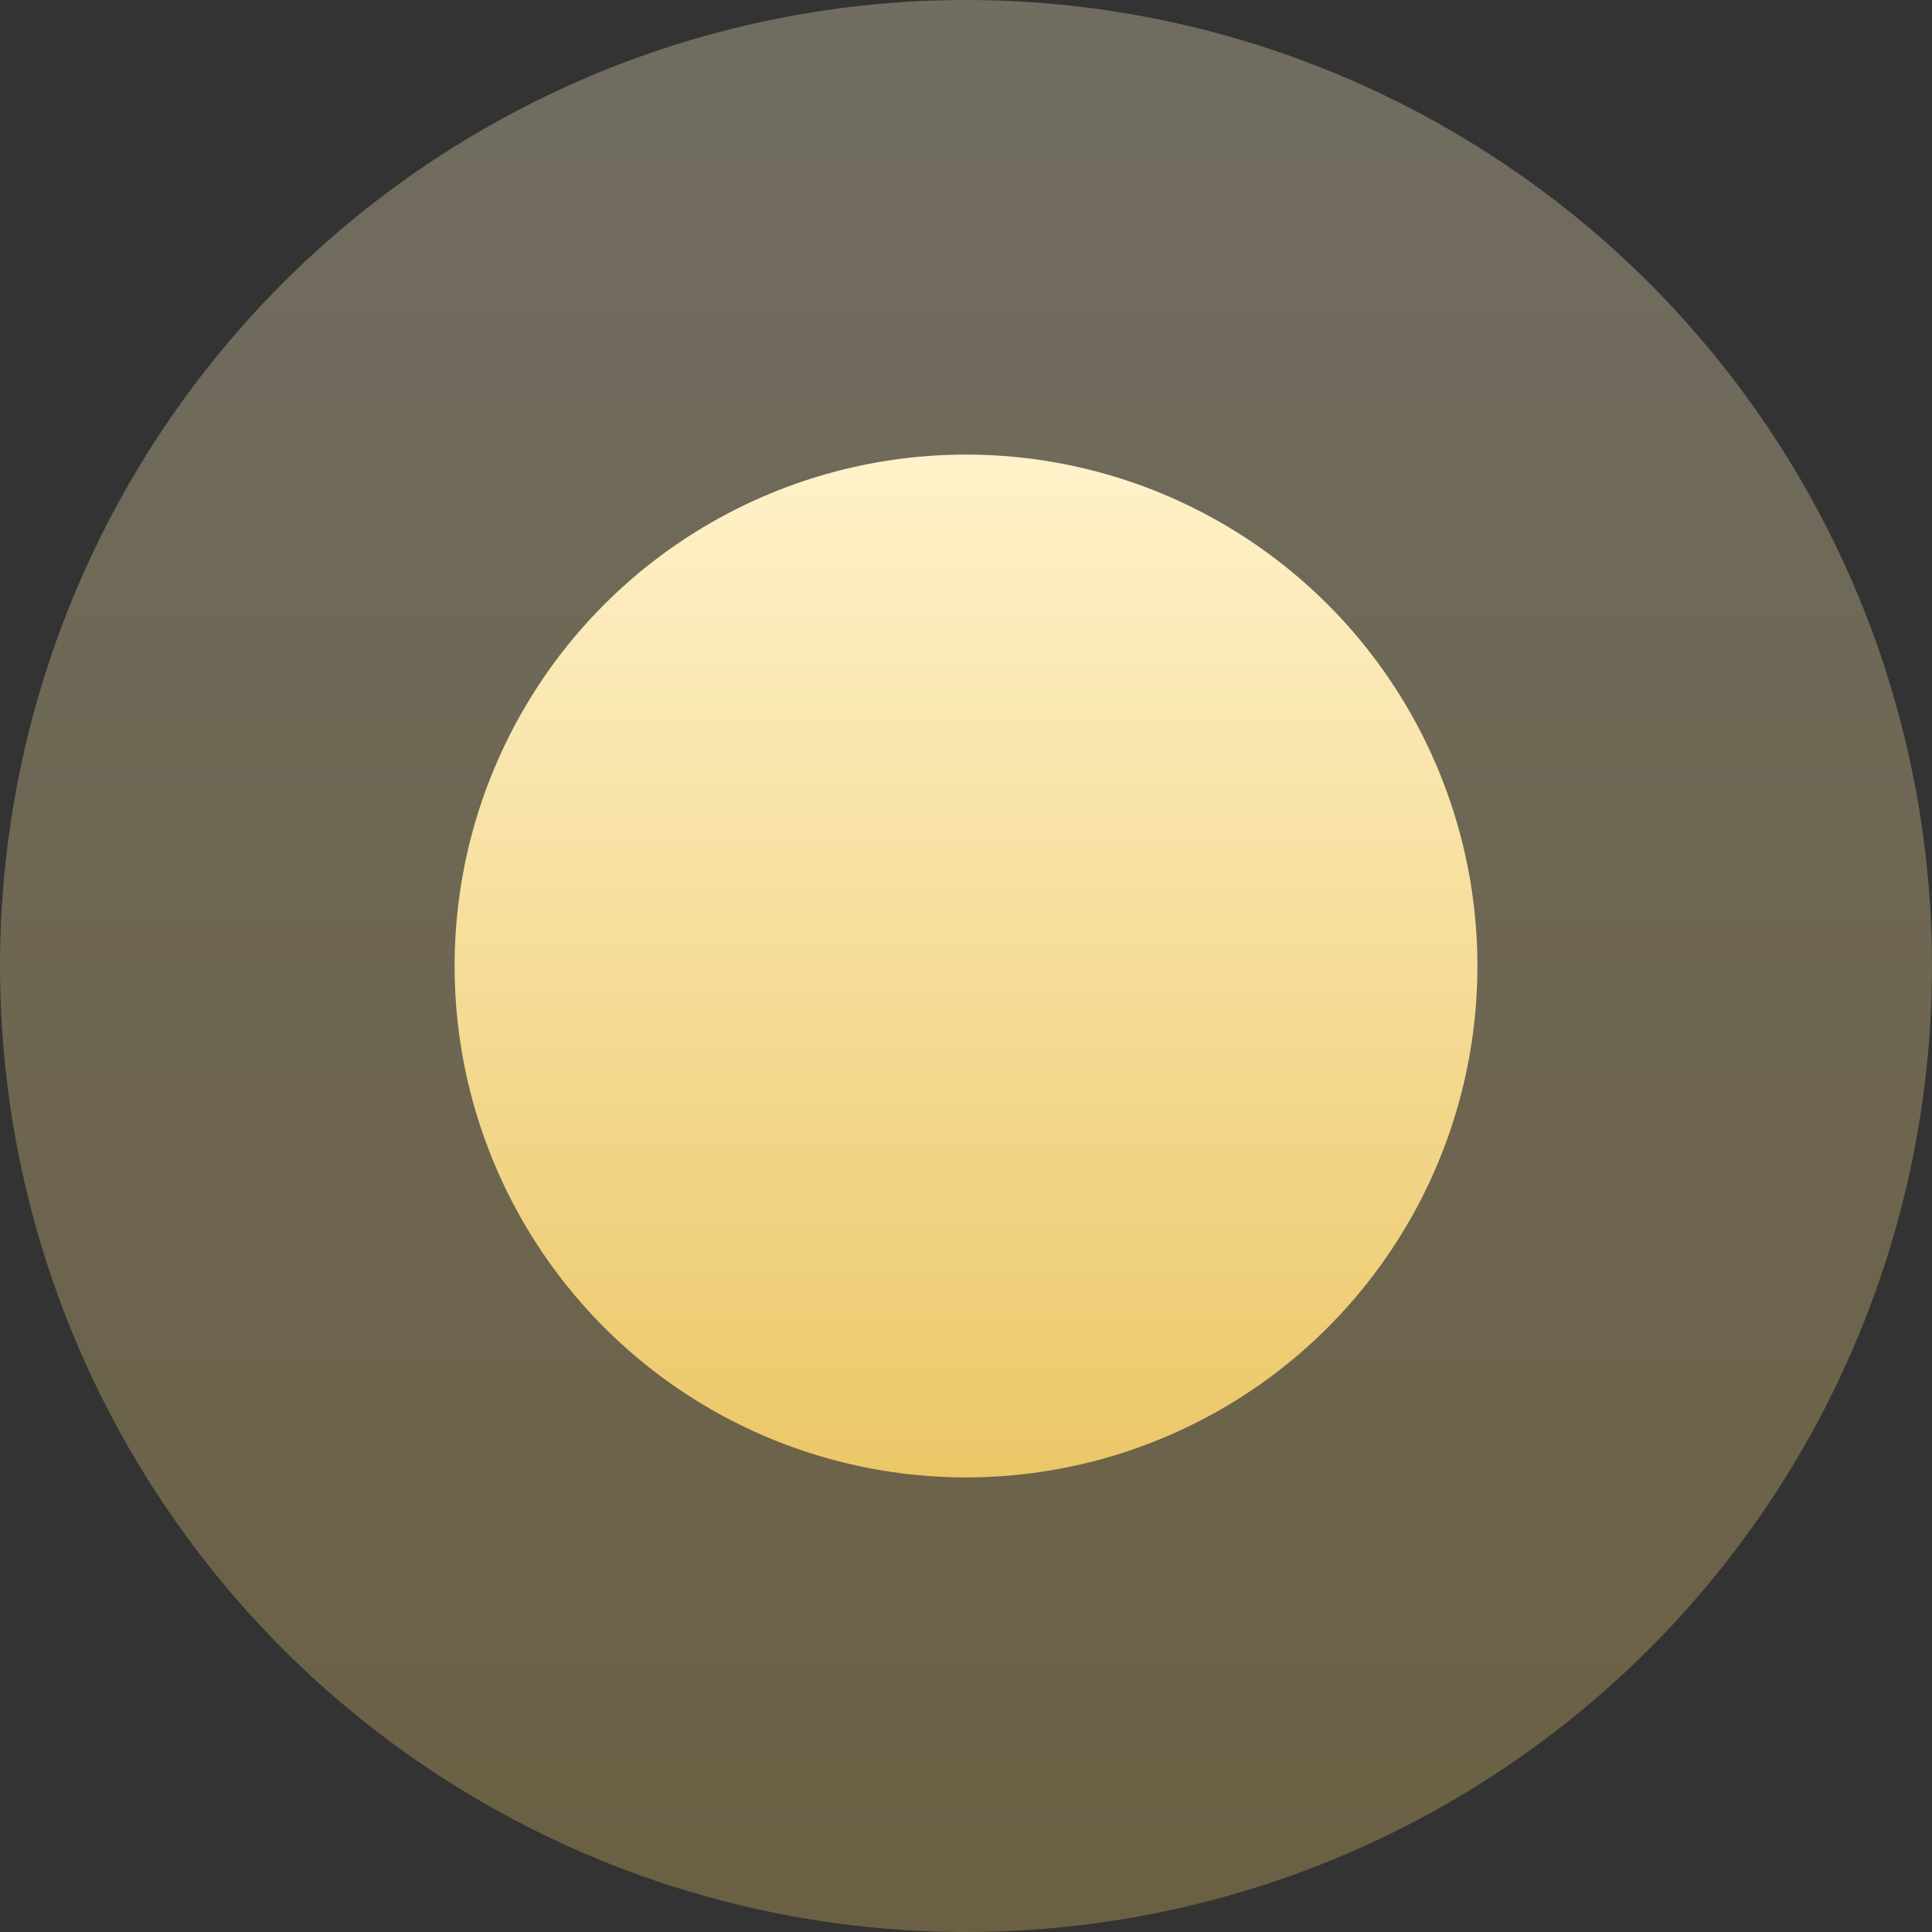
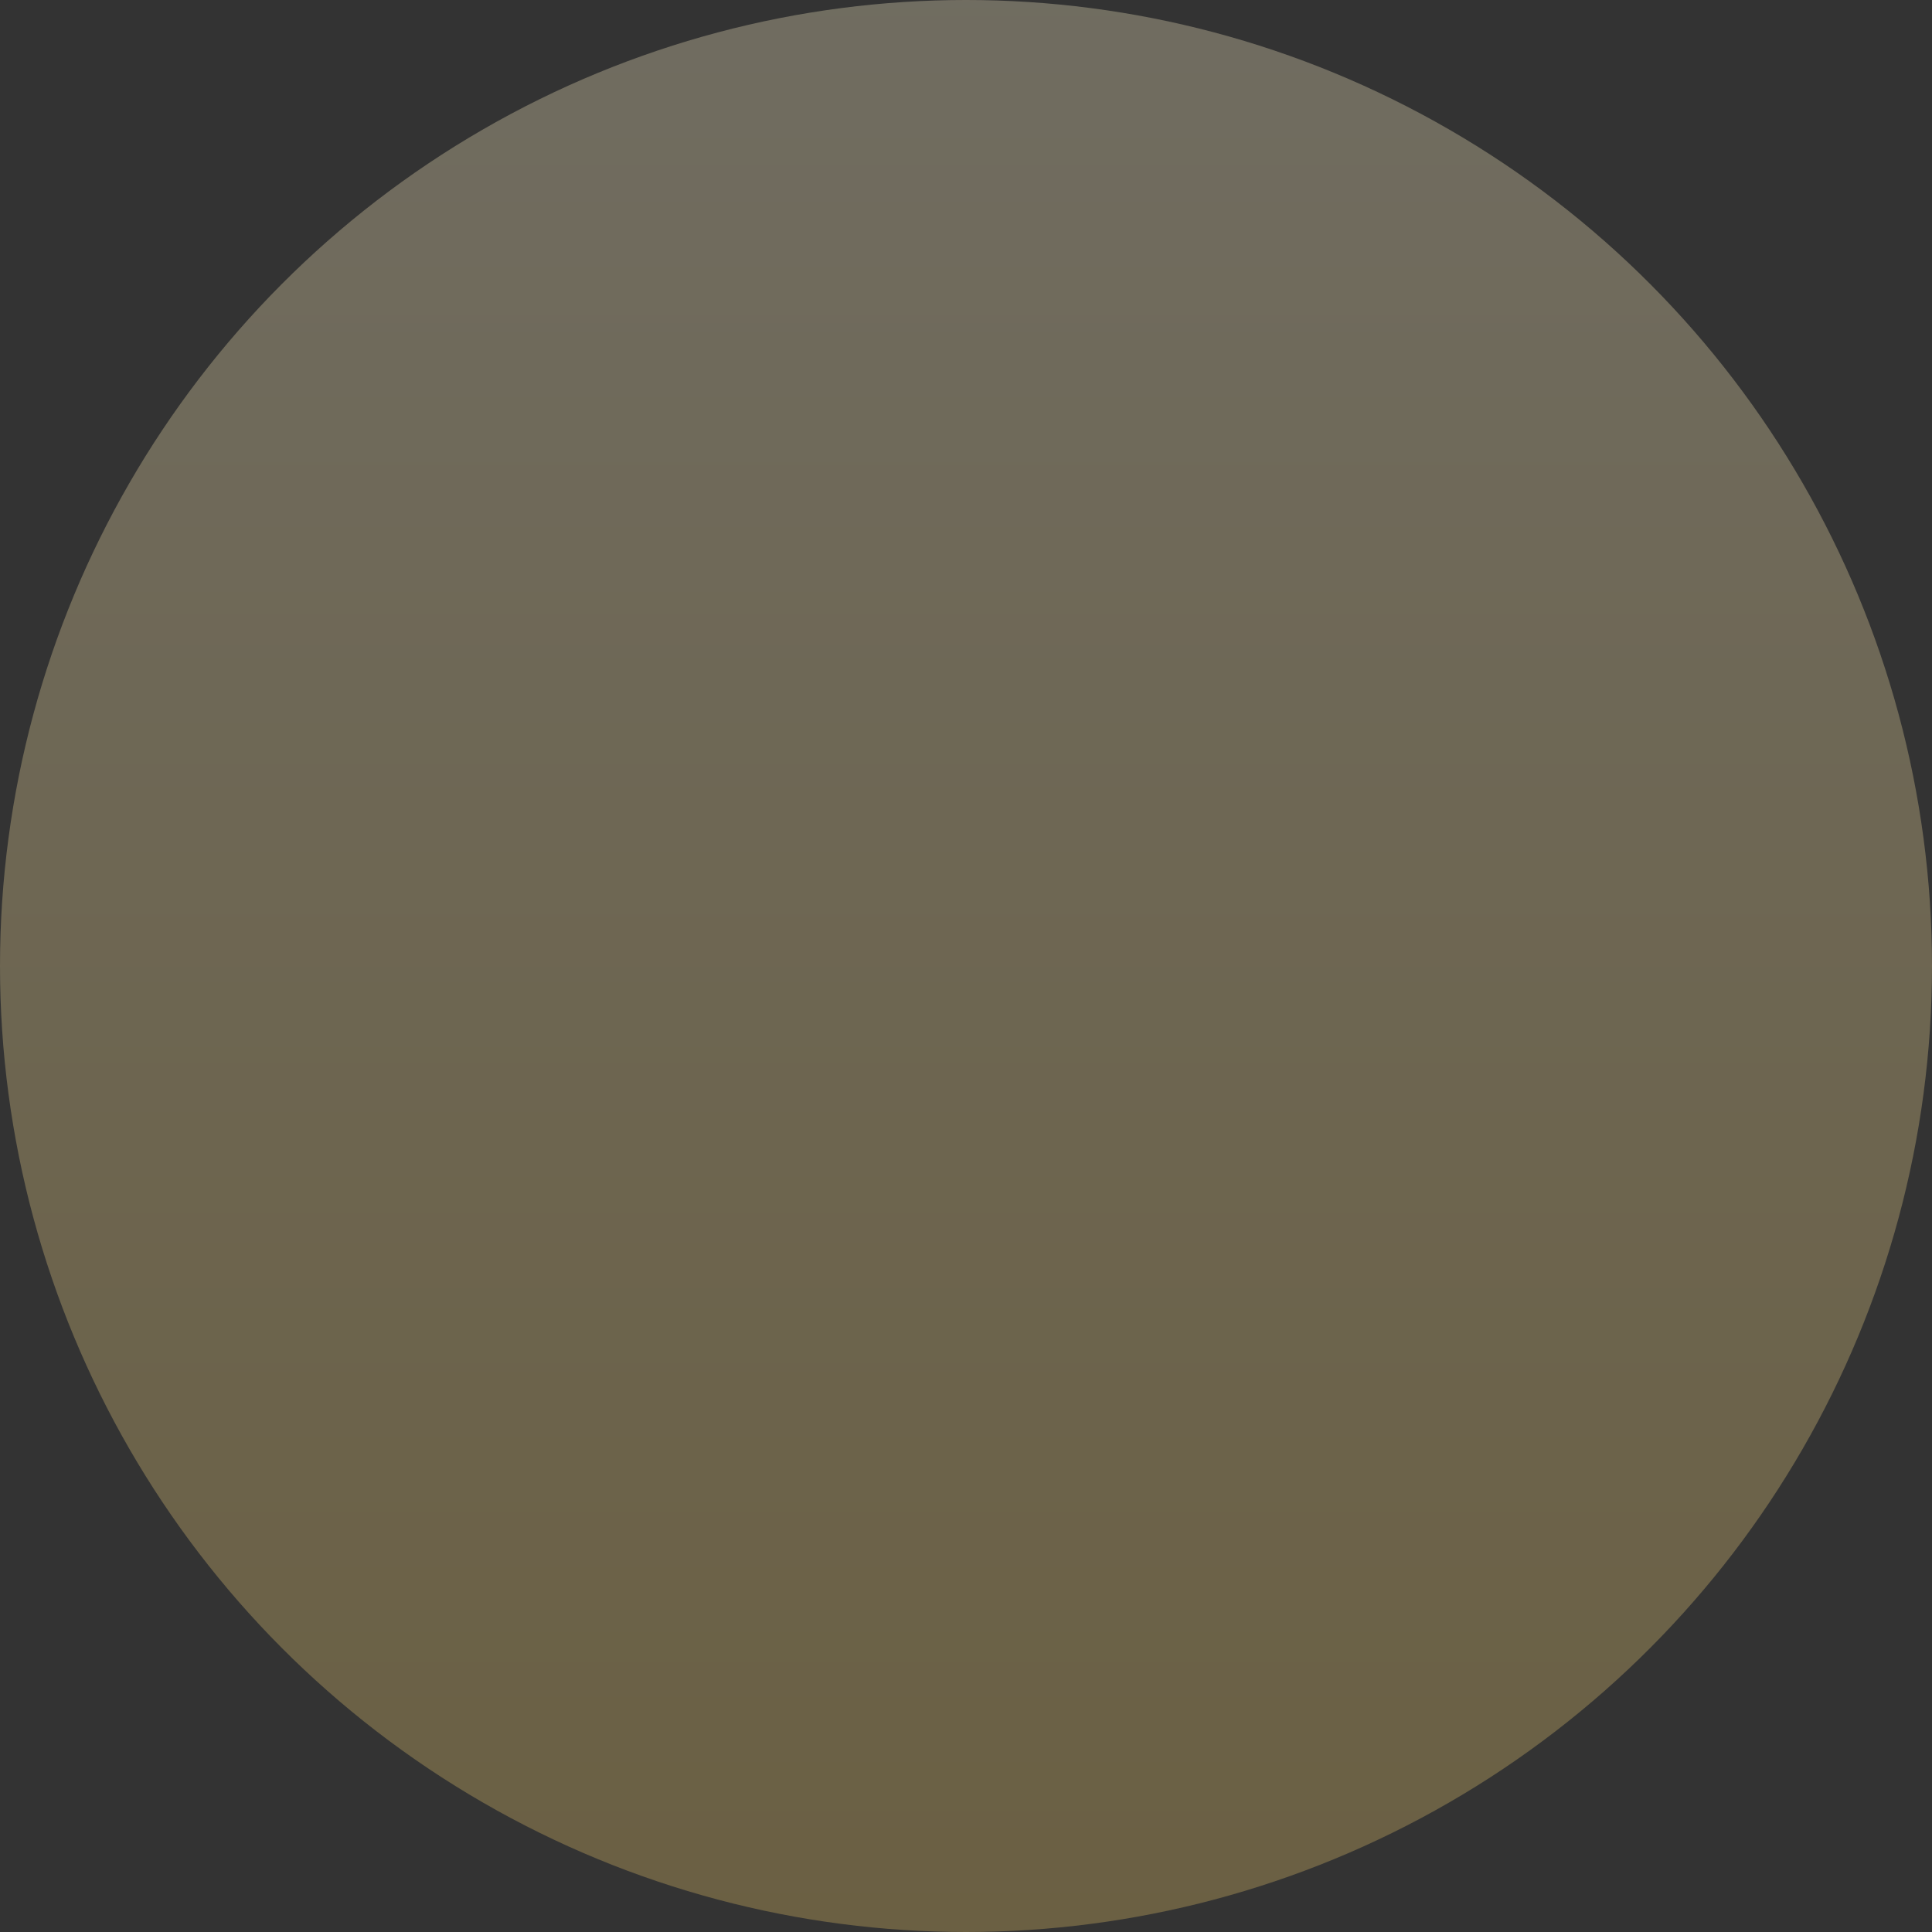
<svg xmlns="http://www.w3.org/2000/svg" width="17" height="17" viewBox="0 0 17 17" fill="none">
  <rect x="0" y="0" width="17" height="17" fill="#333333" stroke="none" />
  <circle opacity="0.3" cx="8.5" cy="8.5" r="8.5" fill="url(#paint0_linear_18_28)" />
-   <circle cx="8.5" cy="8.5" r="4.5" fill="url(#paint1_linear_18_28)" />
  <defs>
    <linearGradient id="paint0_linear_18_28" x1="8.5" y1="0" x2="8.5" y2="17" gradientUnits="userSpaceOnUse">
      <stop stop-color="#FFF2CA" />
      <stop offset="1" stop-color="#EBC767" />
    </linearGradient>
    <linearGradient id="paint1_linear_18_28" x1="8.5" y1="4" x2="8.5" y2="13" gradientUnits="userSpaceOnUse">
      <stop stop-color="#FFF2CA" />
      <stop offset="1" stop-color="#EBC767" />
    </linearGradient>
  </defs>
</svg>